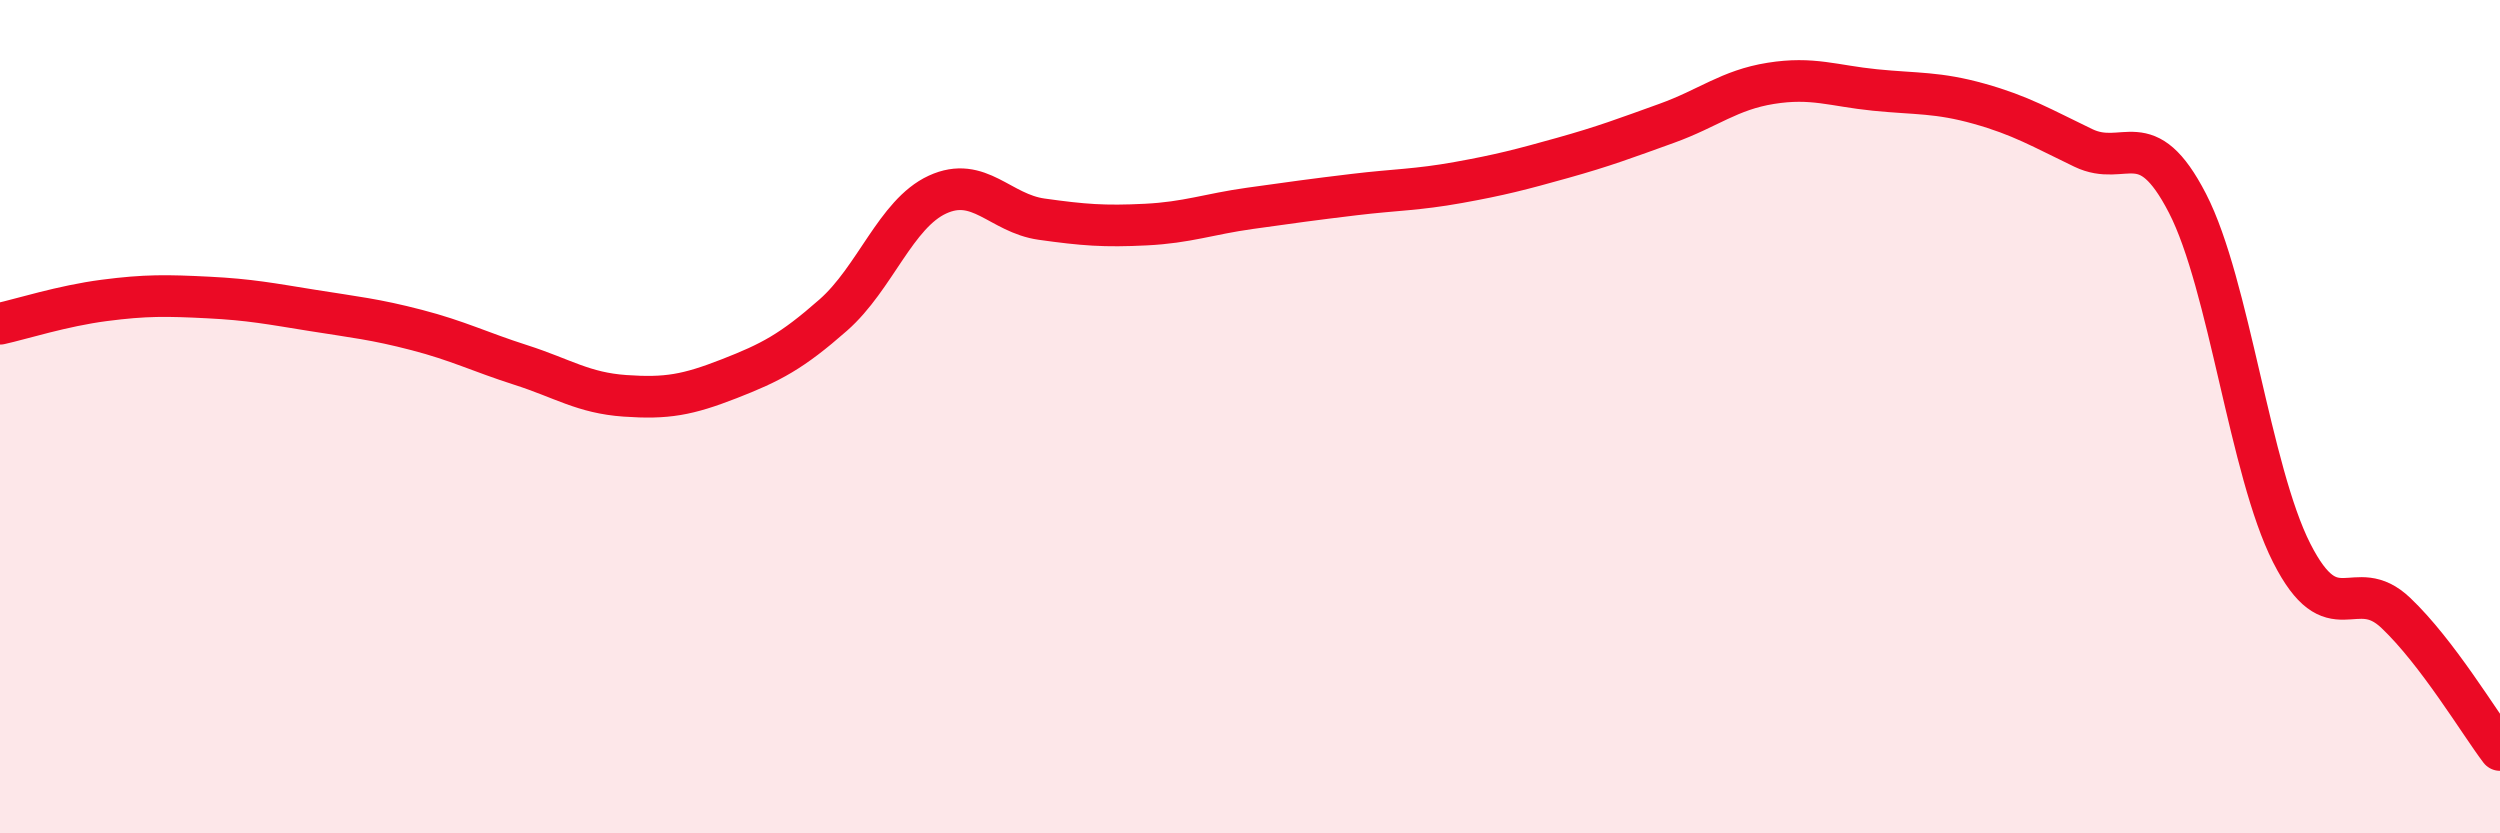
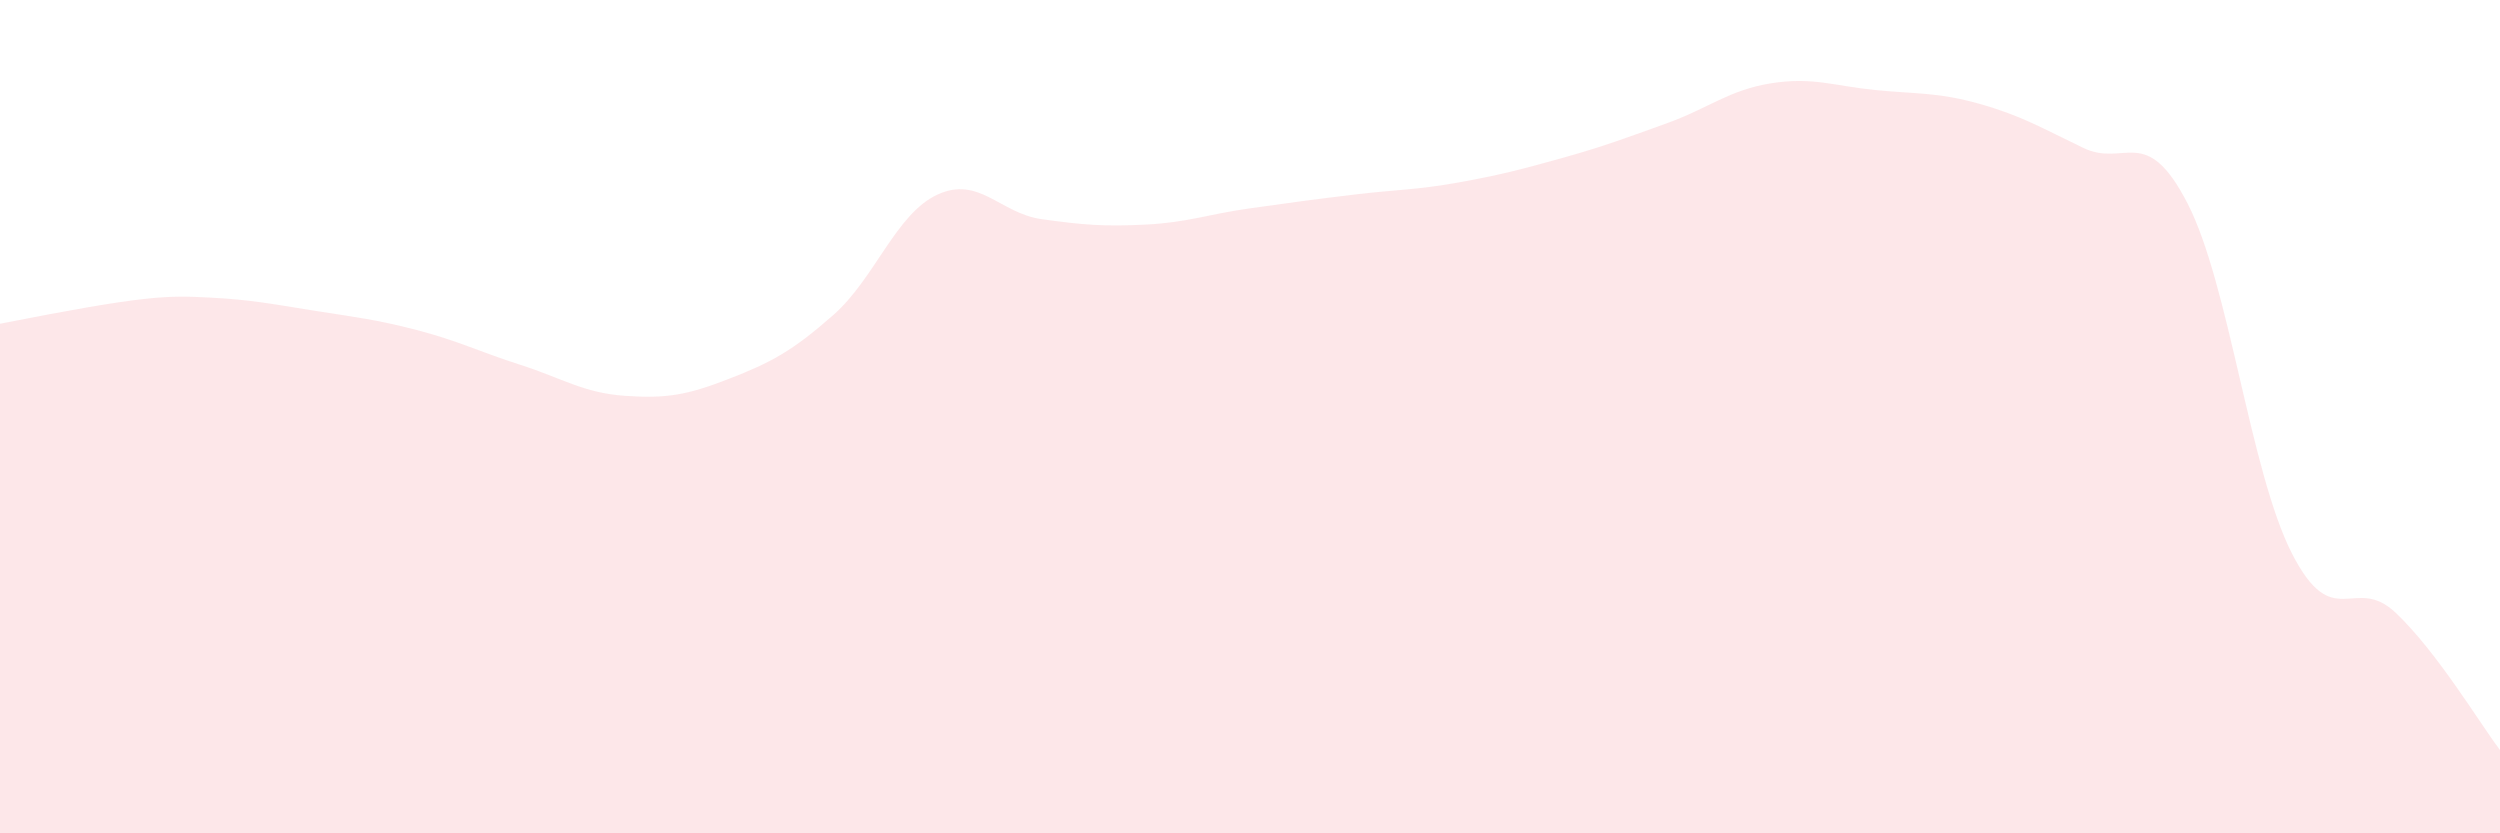
<svg xmlns="http://www.w3.org/2000/svg" width="60" height="20" viewBox="0 0 60 20">
-   <path d="M 0,7.77 C 0.5,7.66 1.5,7.34 2.5,7.21 C 3.5,7.08 4,7.09 5,7.14 C 6,7.19 6.5,7.29 7.5,7.45 C 8.5,7.61 9,7.66 10,7.92 C 11,8.18 11.5,8.44 12.5,8.76 C 13.5,9.08 14,9.43 15,9.5 C 16,9.57 16.5,9.48 17.5,9.09 C 18.5,8.7 19,8.44 20,7.56 C 21,6.68 21.5,5.13 22.5,4.67 C 23.5,4.21 24,5.12 25,5.26 C 26,5.4 26.5,5.44 27.5,5.39 C 28.5,5.34 29,5.14 30,5 C 31,4.86 31.5,4.79 32.5,4.67 C 33.5,4.55 34,4.56 35,4.38 C 36,4.2 36.5,4.07 37.5,3.79 C 38.5,3.51 39,3.32 40,2.96 C 41,2.6 41.5,2.16 42.5,2 C 43.5,1.84 44,2.06 45,2.16 C 46,2.26 46.5,2.21 47.5,2.49 C 48.5,2.77 49,3.07 50,3.55 C 51,4.03 51.5,2.94 52.5,4.88 C 53.5,6.82 54,11.3 55,13.27 C 56,15.24 56.5,13.76 57.5,14.71 C 58.5,15.66 59.5,17.34 60,18L60 20L0 20Z" fill="#EB0A25" opacity="0.1" stroke-linecap="round" stroke-linejoin="round" />
-   <path d="M 0,7.77 C 0.5,7.66 1.5,7.34 2.5,7.21 C 3.5,7.08 4,7.09 5,7.14 C 6,7.19 6.5,7.29 7.5,7.45 C 8.5,7.61 9,7.66 10,7.92 C 11,8.18 11.5,8.44 12.5,8.76 C 13.5,9.08 14,9.43 15,9.5 C 16,9.57 16.5,9.48 17.5,9.09 C 18.5,8.7 19,8.44 20,7.56 C 21,6.68 21.5,5.13 22.5,4.67 C 23.5,4.21 24,5.12 25,5.26 C 26,5.4 26.5,5.44 27.5,5.39 C 28.5,5.34 29,5.14 30,5 C 31,4.86 31.5,4.79 32.5,4.67 C 33.5,4.55 34,4.56 35,4.38 C 36,4.2 36.5,4.07 37.5,3.79 C 38.5,3.51 39,3.32 40,2.96 C 41,2.6 41.5,2.16 42.5,2 C 43.5,1.84 44,2.06 45,2.16 C 46,2.26 46.5,2.21 47.5,2.49 C 48.5,2.77 49,3.07 50,3.55 C 51,4.03 51.5,2.94 52.5,4.88 C 53.5,6.82 54,11.3 55,13.27 C 56,15.24 56.5,13.76 57.5,14.71 C 58.5,15.66 59.5,17.34 60,18" stroke="#EB0A25" stroke-width="1" fill="none" stroke-linecap="round" stroke-linejoin="round" />
+   <path d="M 0,7.77 C 3.5,7.08 4,7.09 5,7.14 C 6,7.19 6.5,7.29 7.5,7.45 C 8.5,7.61 9,7.66 10,7.92 C 11,8.18 11.5,8.44 12.5,8.76 C 13.5,9.08 14,9.43 15,9.5 C 16,9.57 16.5,9.48 17.5,9.09 C 18.5,8.7 19,8.44 20,7.56 C 21,6.68 21.5,5.13 22.5,4.67 C 23.5,4.21 24,5.12 25,5.26 C 26,5.4 26.5,5.44 27.5,5.39 C 28.5,5.34 29,5.14 30,5 C 31,4.86 31.5,4.79 32.5,4.67 C 33.5,4.55 34,4.56 35,4.38 C 36,4.2 36.5,4.07 37.5,3.79 C 38.5,3.51 39,3.32 40,2.96 C 41,2.6 41.5,2.16 42.5,2 C 43.5,1.84 44,2.06 45,2.16 C 46,2.26 46.5,2.21 47.5,2.49 C 48.5,2.77 49,3.07 50,3.55 C 51,4.03 51.5,2.94 52.5,4.88 C 53.5,6.82 54,11.3 55,13.27 C 56,15.24 56.5,13.76 57.5,14.71 C 58.5,15.66 59.5,17.34 60,18L60 20L0 20Z" fill="#EB0A25" opacity="0.1" stroke-linecap="round" stroke-linejoin="round" />
</svg>